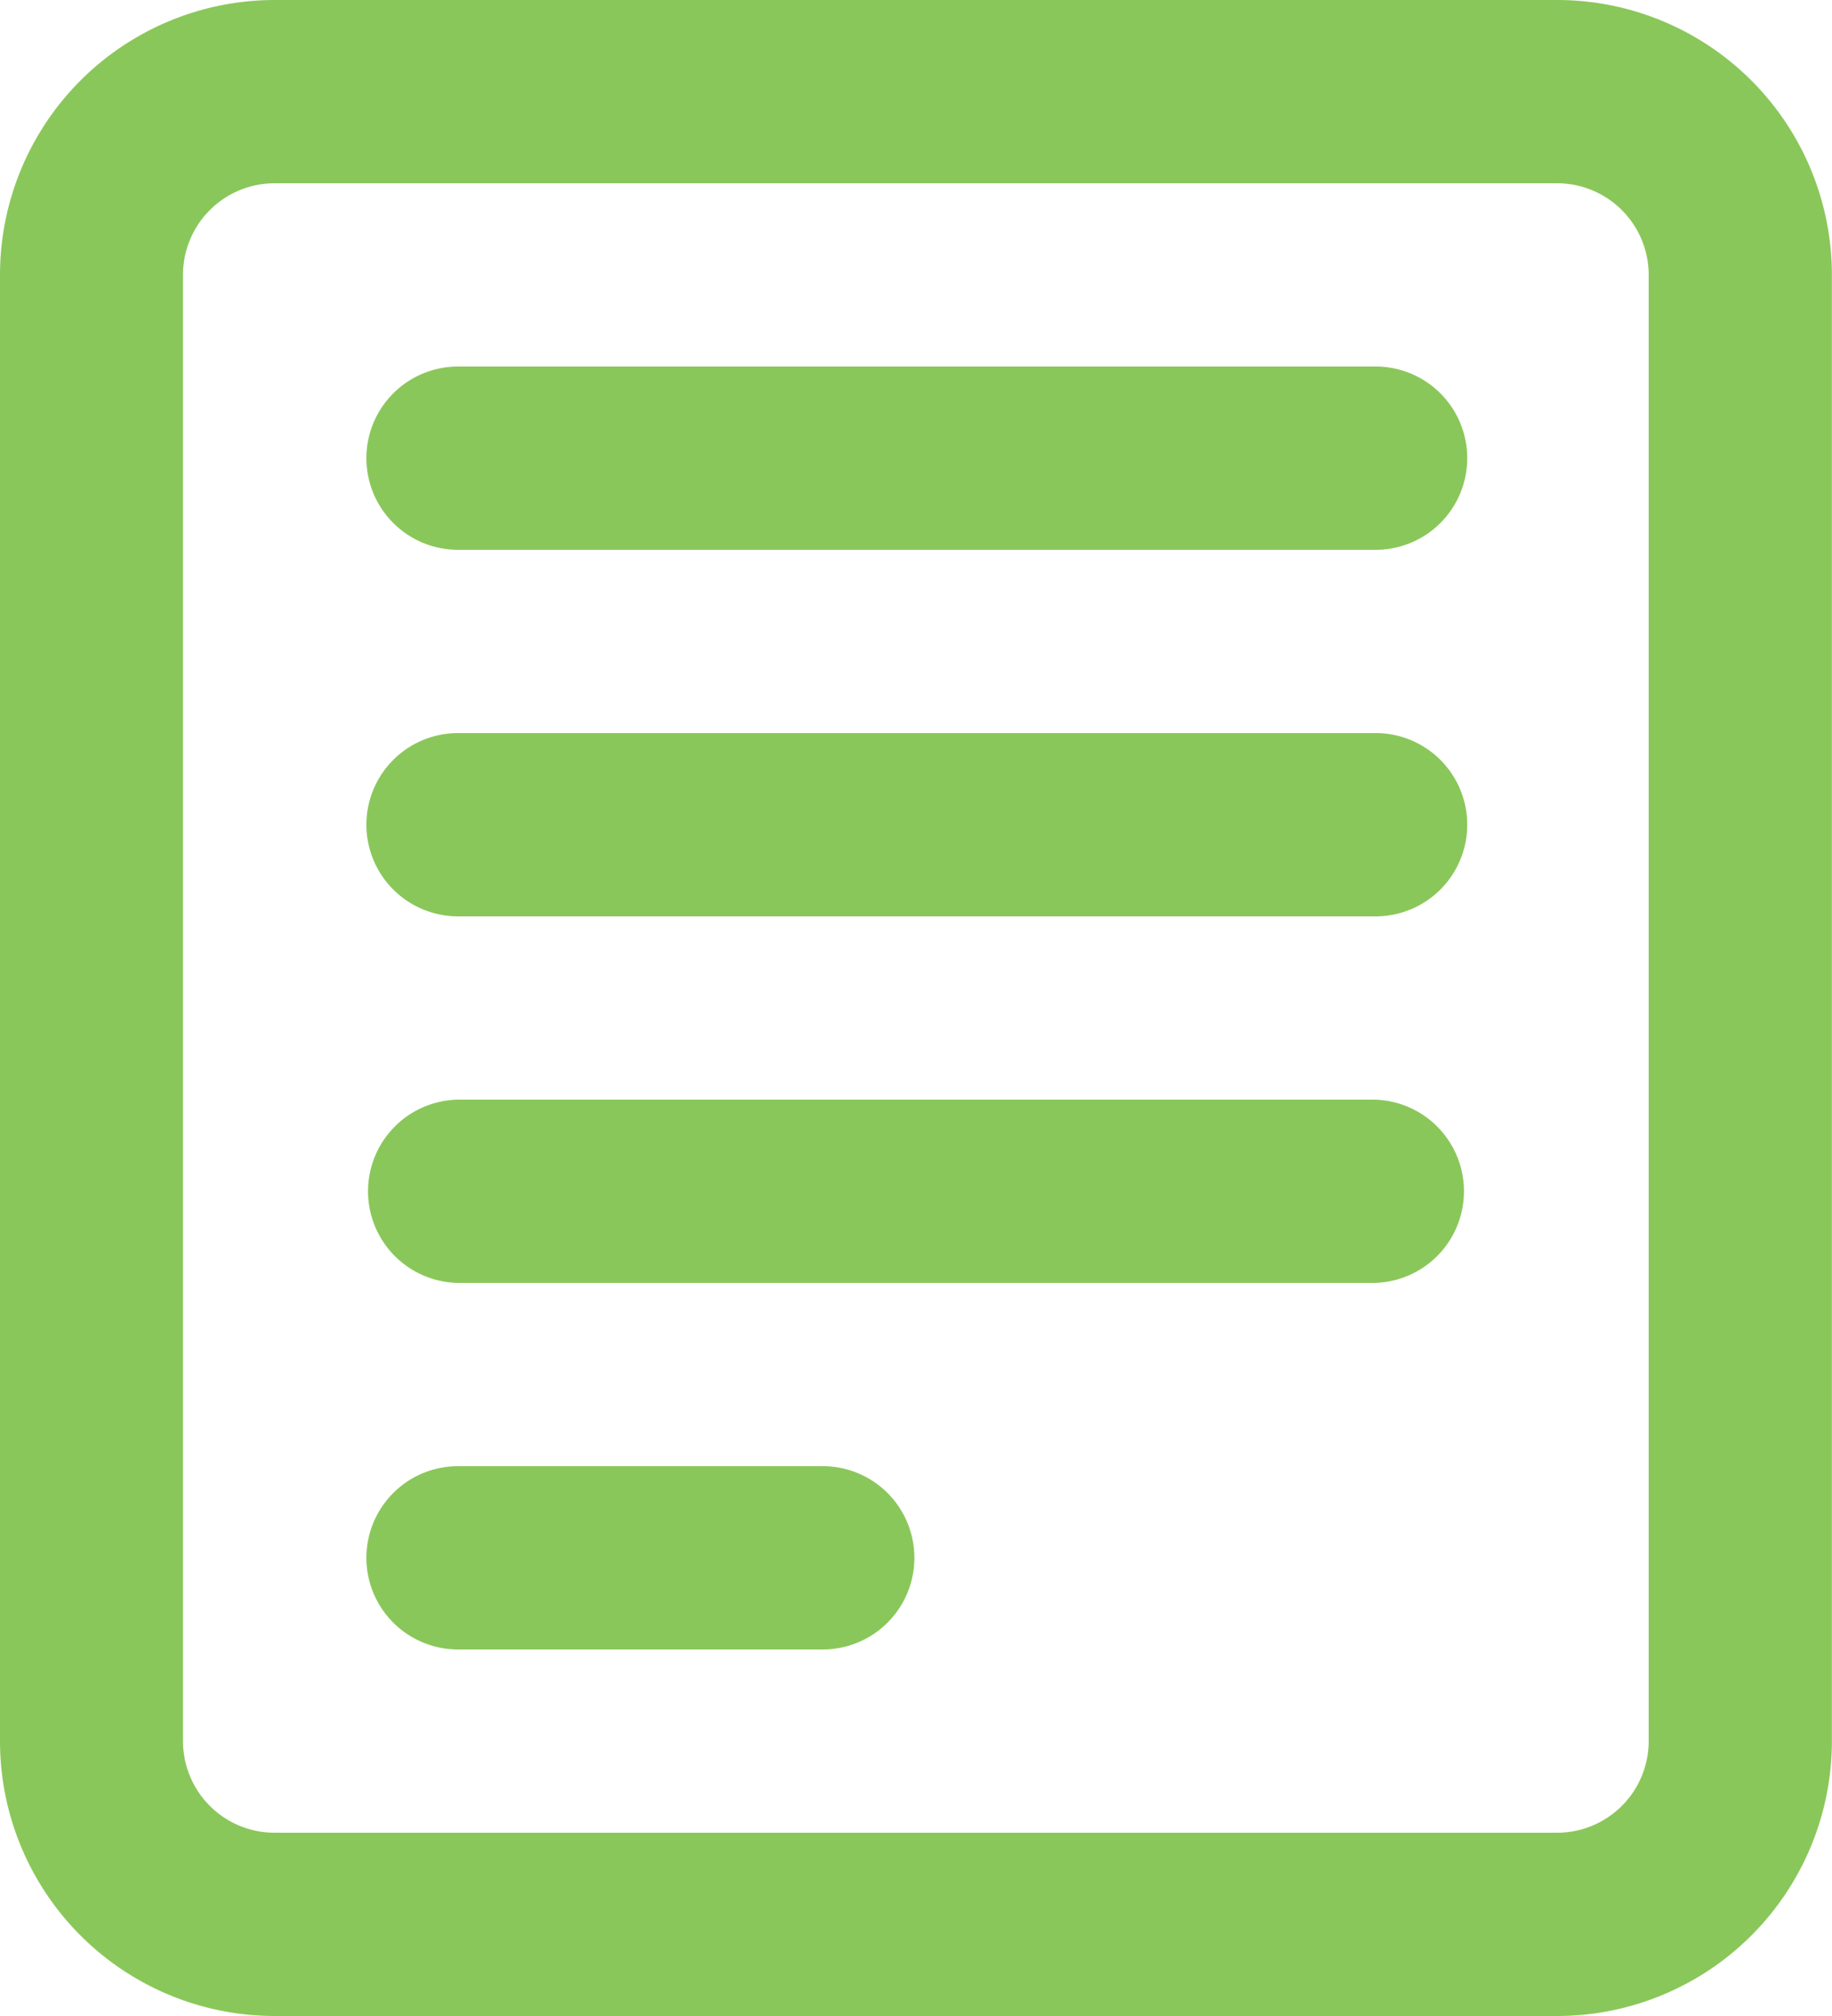
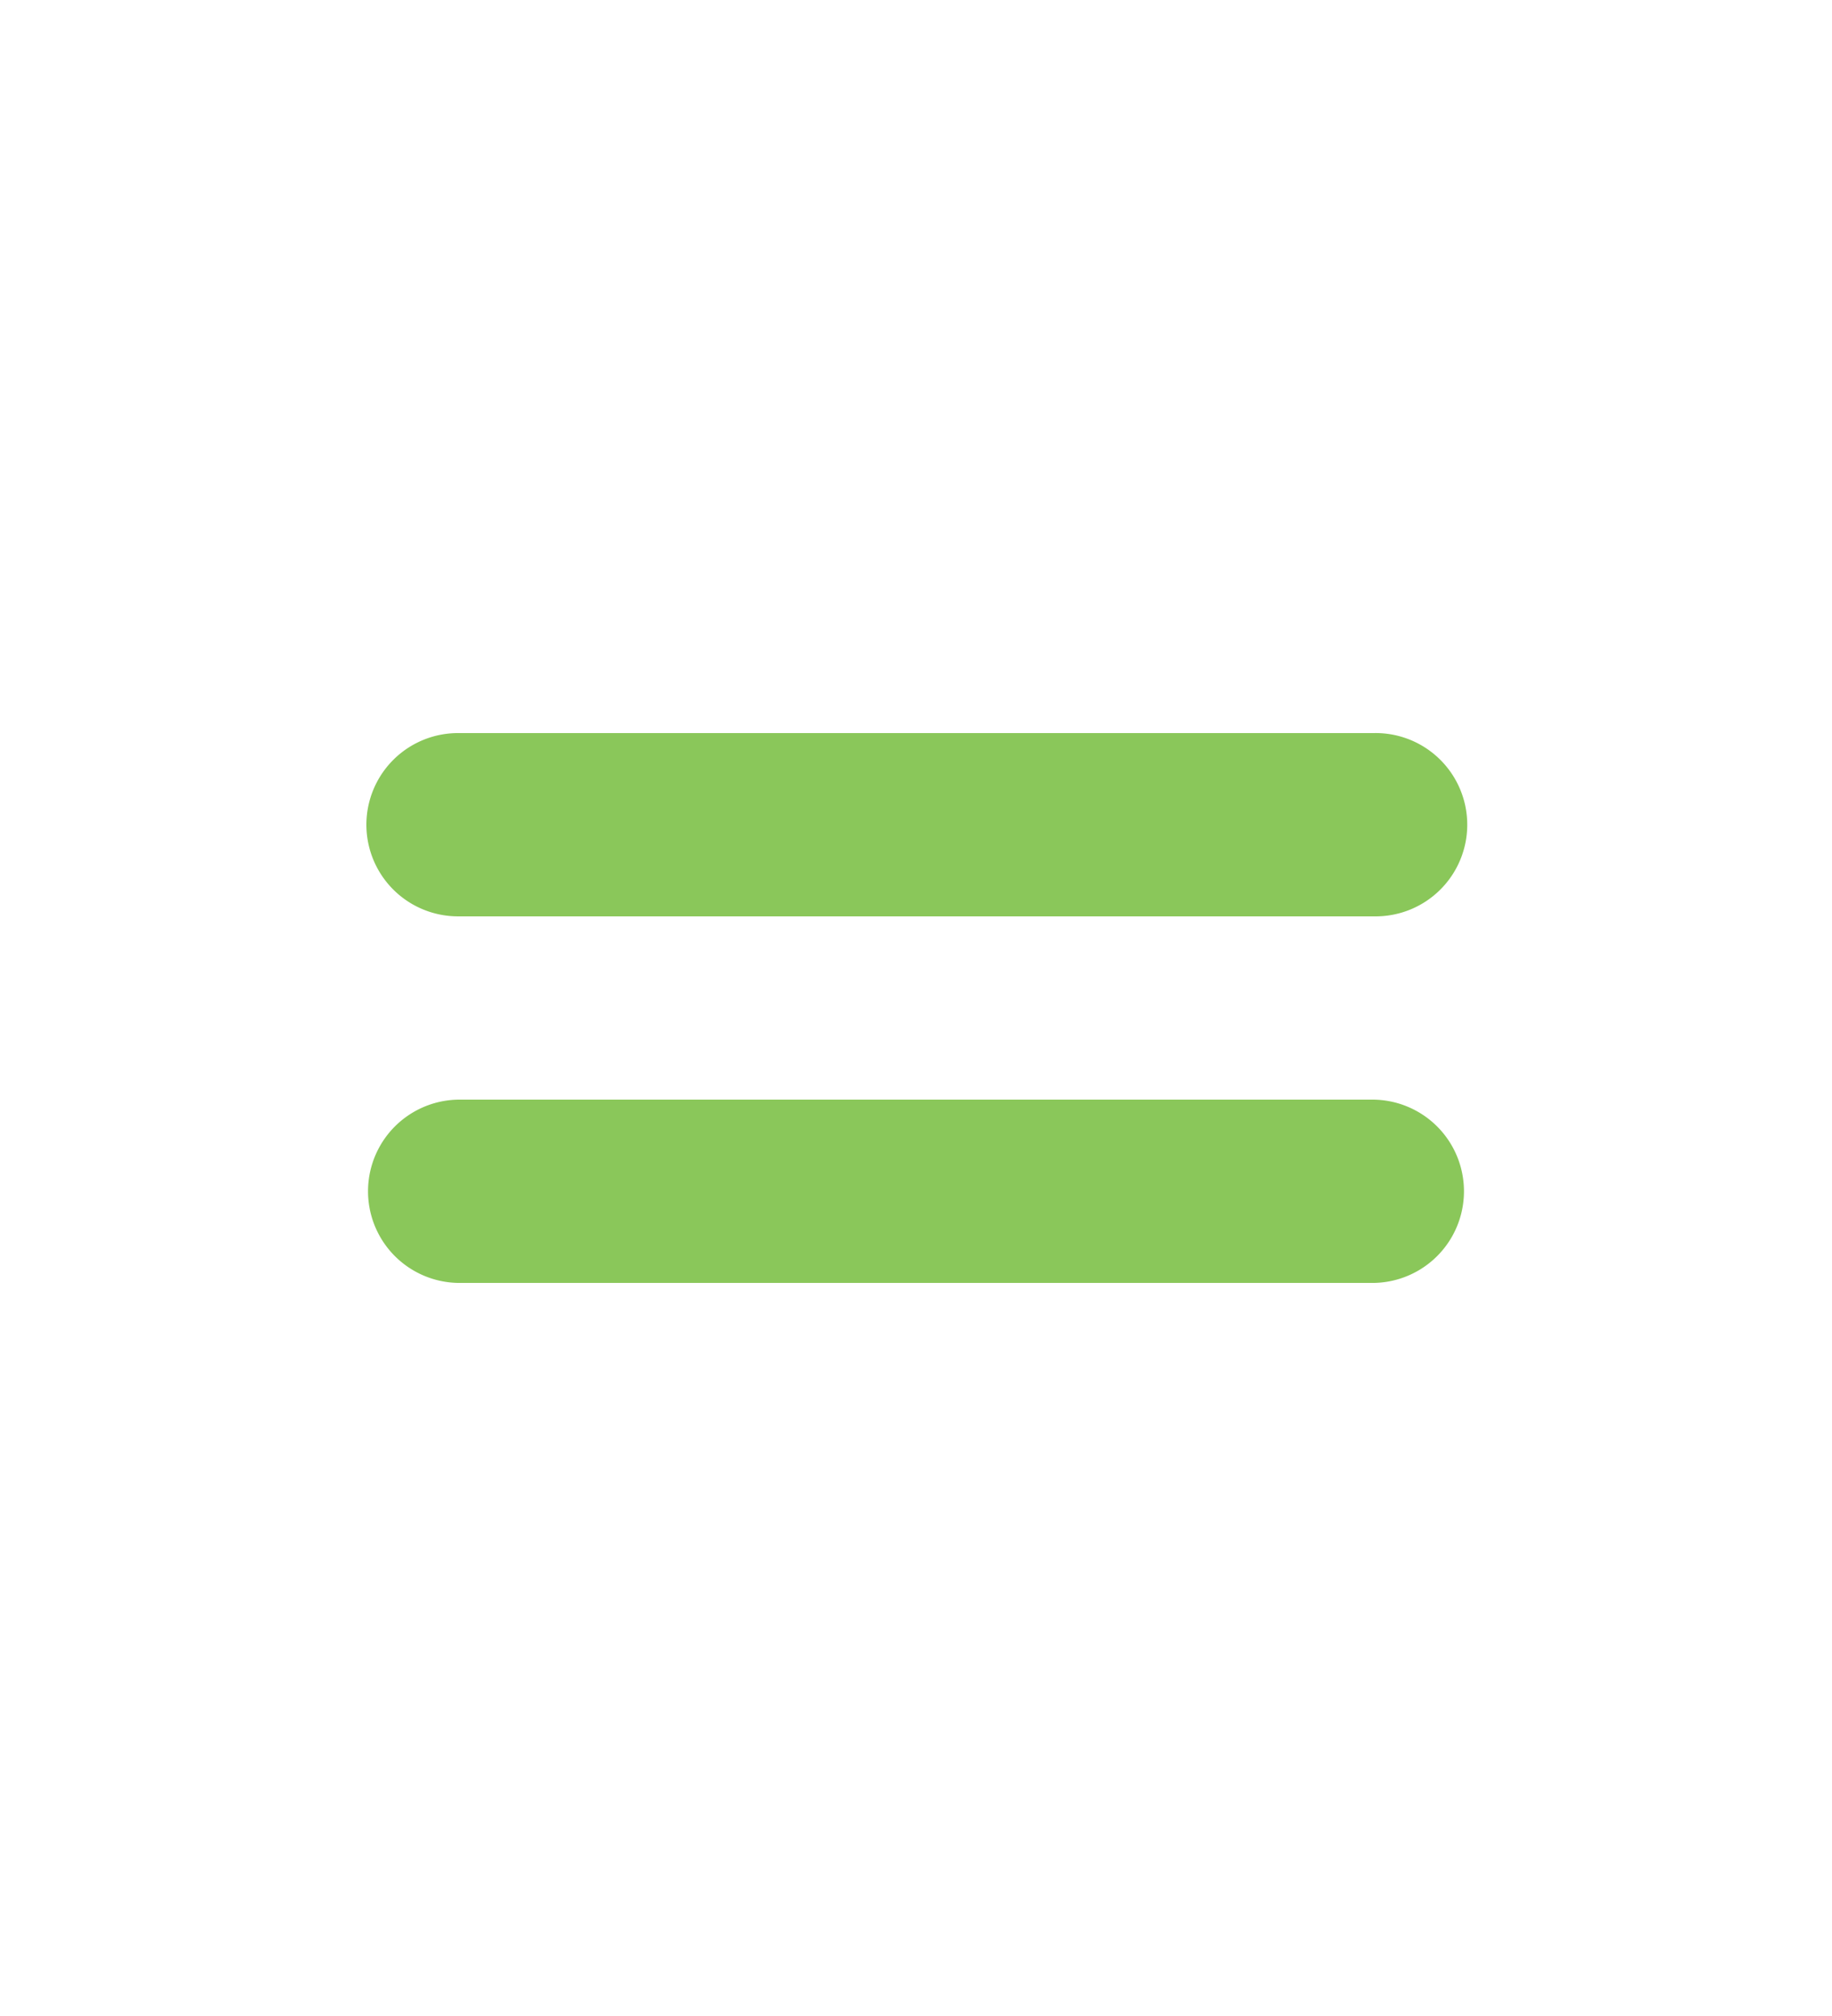
<svg xmlns="http://www.w3.org/2000/svg" width="62.711" height="68.982" viewBox="0 0 62.711 68.982">
  <g id="notes" transform="translate(-3 -1.5)">
-     <path id="パス_470" data-name="パス 470" d="M9,10.636A3.136,3.136,0,0,1,12.136,7.5H43.491a3.136,3.136,0,1,1,0,6.271H12.136A3.136,3.136,0,0,1,9,10.636Z" transform="translate(6.542 6.542)" fill="#8ac75a" />
    <path id="パス_471" data-name="パス 471" d="M9,16.636A3.136,3.136,0,0,1,12.136,13.5H43.491a3.136,3.136,0,1,1,0,6.271H12.136A3.136,3.136,0,0,1,9,16.636Z" transform="translate(6.542 13.084)" fill="#8ac75a" />
    <path id="パス_472" data-name="パス 472" d="M12.136,19.5a3.136,3.136,0,0,0,0,6.271H43.491a3.136,3.136,0,0,0,0-6.271Z" transform="translate(6.542 19.627)" fill="#8ac75a" />
-     <path id="パス_473" data-name="パス 473" d="M9,28.636A3.136,3.136,0,0,1,12.136,25.5H24.678a3.136,3.136,0,0,1,0,6.271H12.136A3.136,3.136,0,0,1,9,28.636Z" transform="translate(6.542 26.169)" fill="#8ac75a" />
-     <path id="パス_474" data-name="パス 474" d="M3,10.907A9.407,9.407,0,0,1,12.407,1.5H56.3a9.407,9.407,0,0,1,9.407,9.407V61.075A9.407,9.407,0,0,1,56.3,70.482h-43.9A9.407,9.407,0,0,1,3,61.075Zm9.407-3.136H56.3a3.136,3.136,0,0,1,3.136,3.136V61.075A3.136,3.136,0,0,1,56.3,64.211h-43.9a3.136,3.136,0,0,1-3.136-3.136V10.907a3.136,3.136,0,0,1,3.136-3.136Z" transform="translate(0)" fill="#8ac75a" fill-rule="evenodd" />
  </g>
</svg>